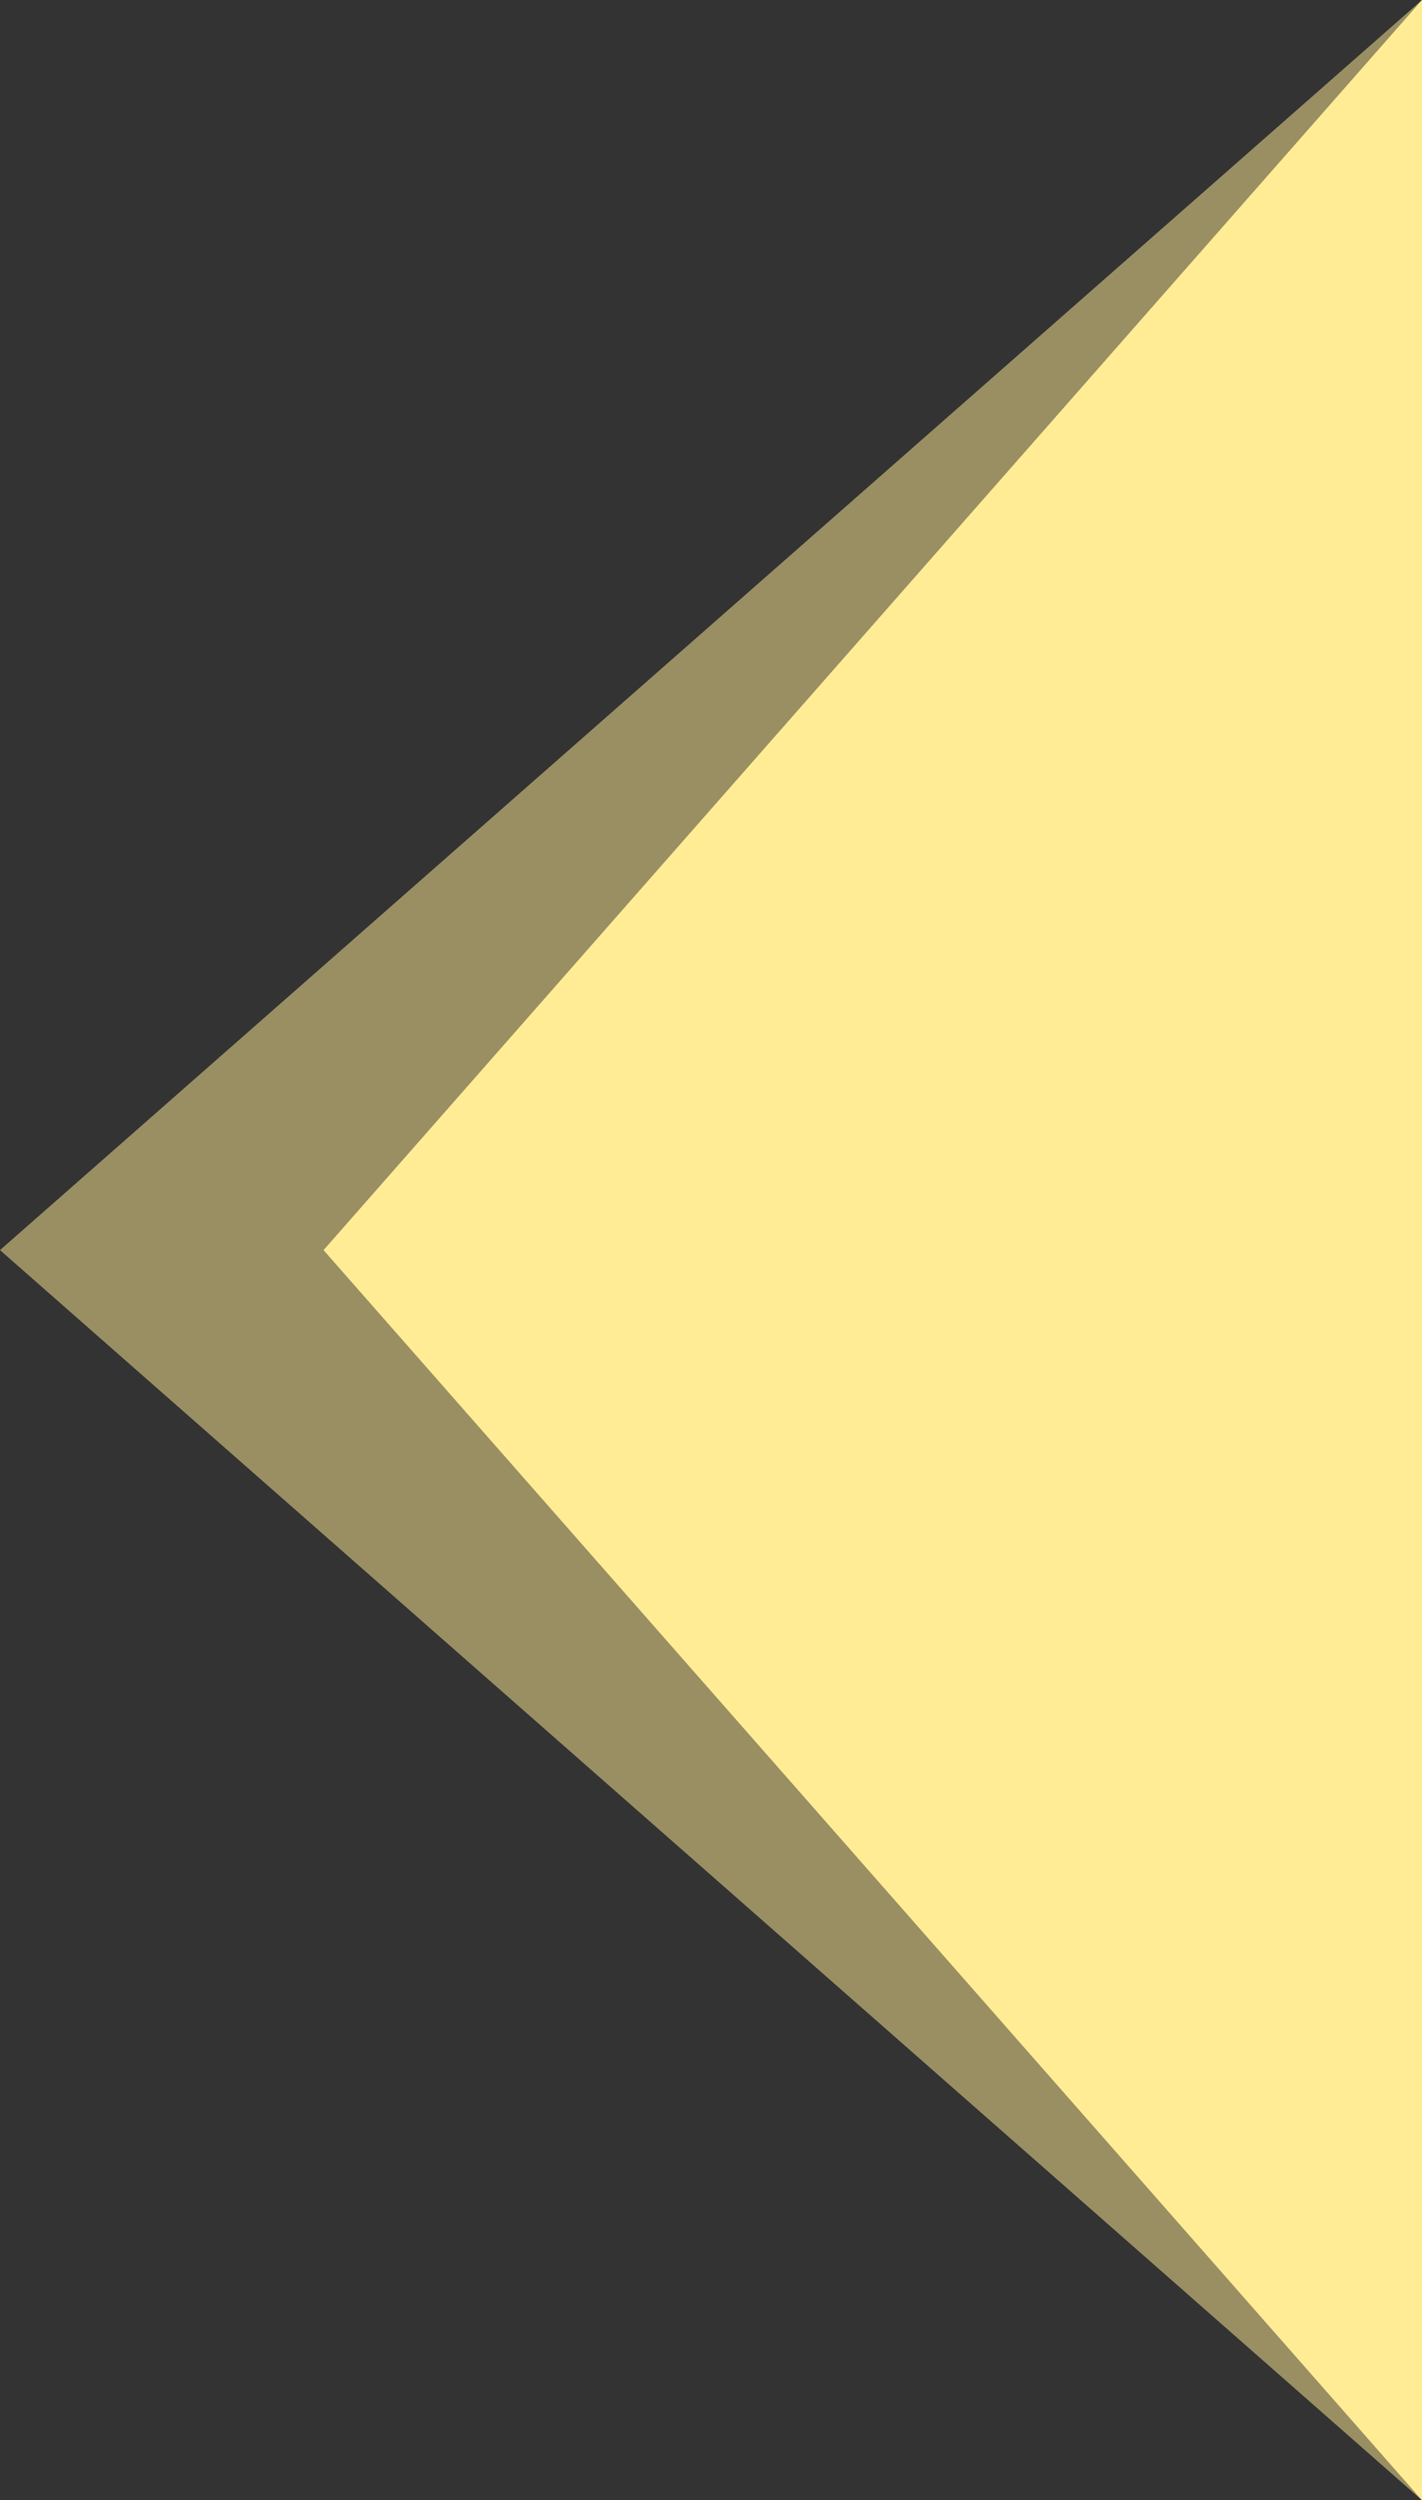
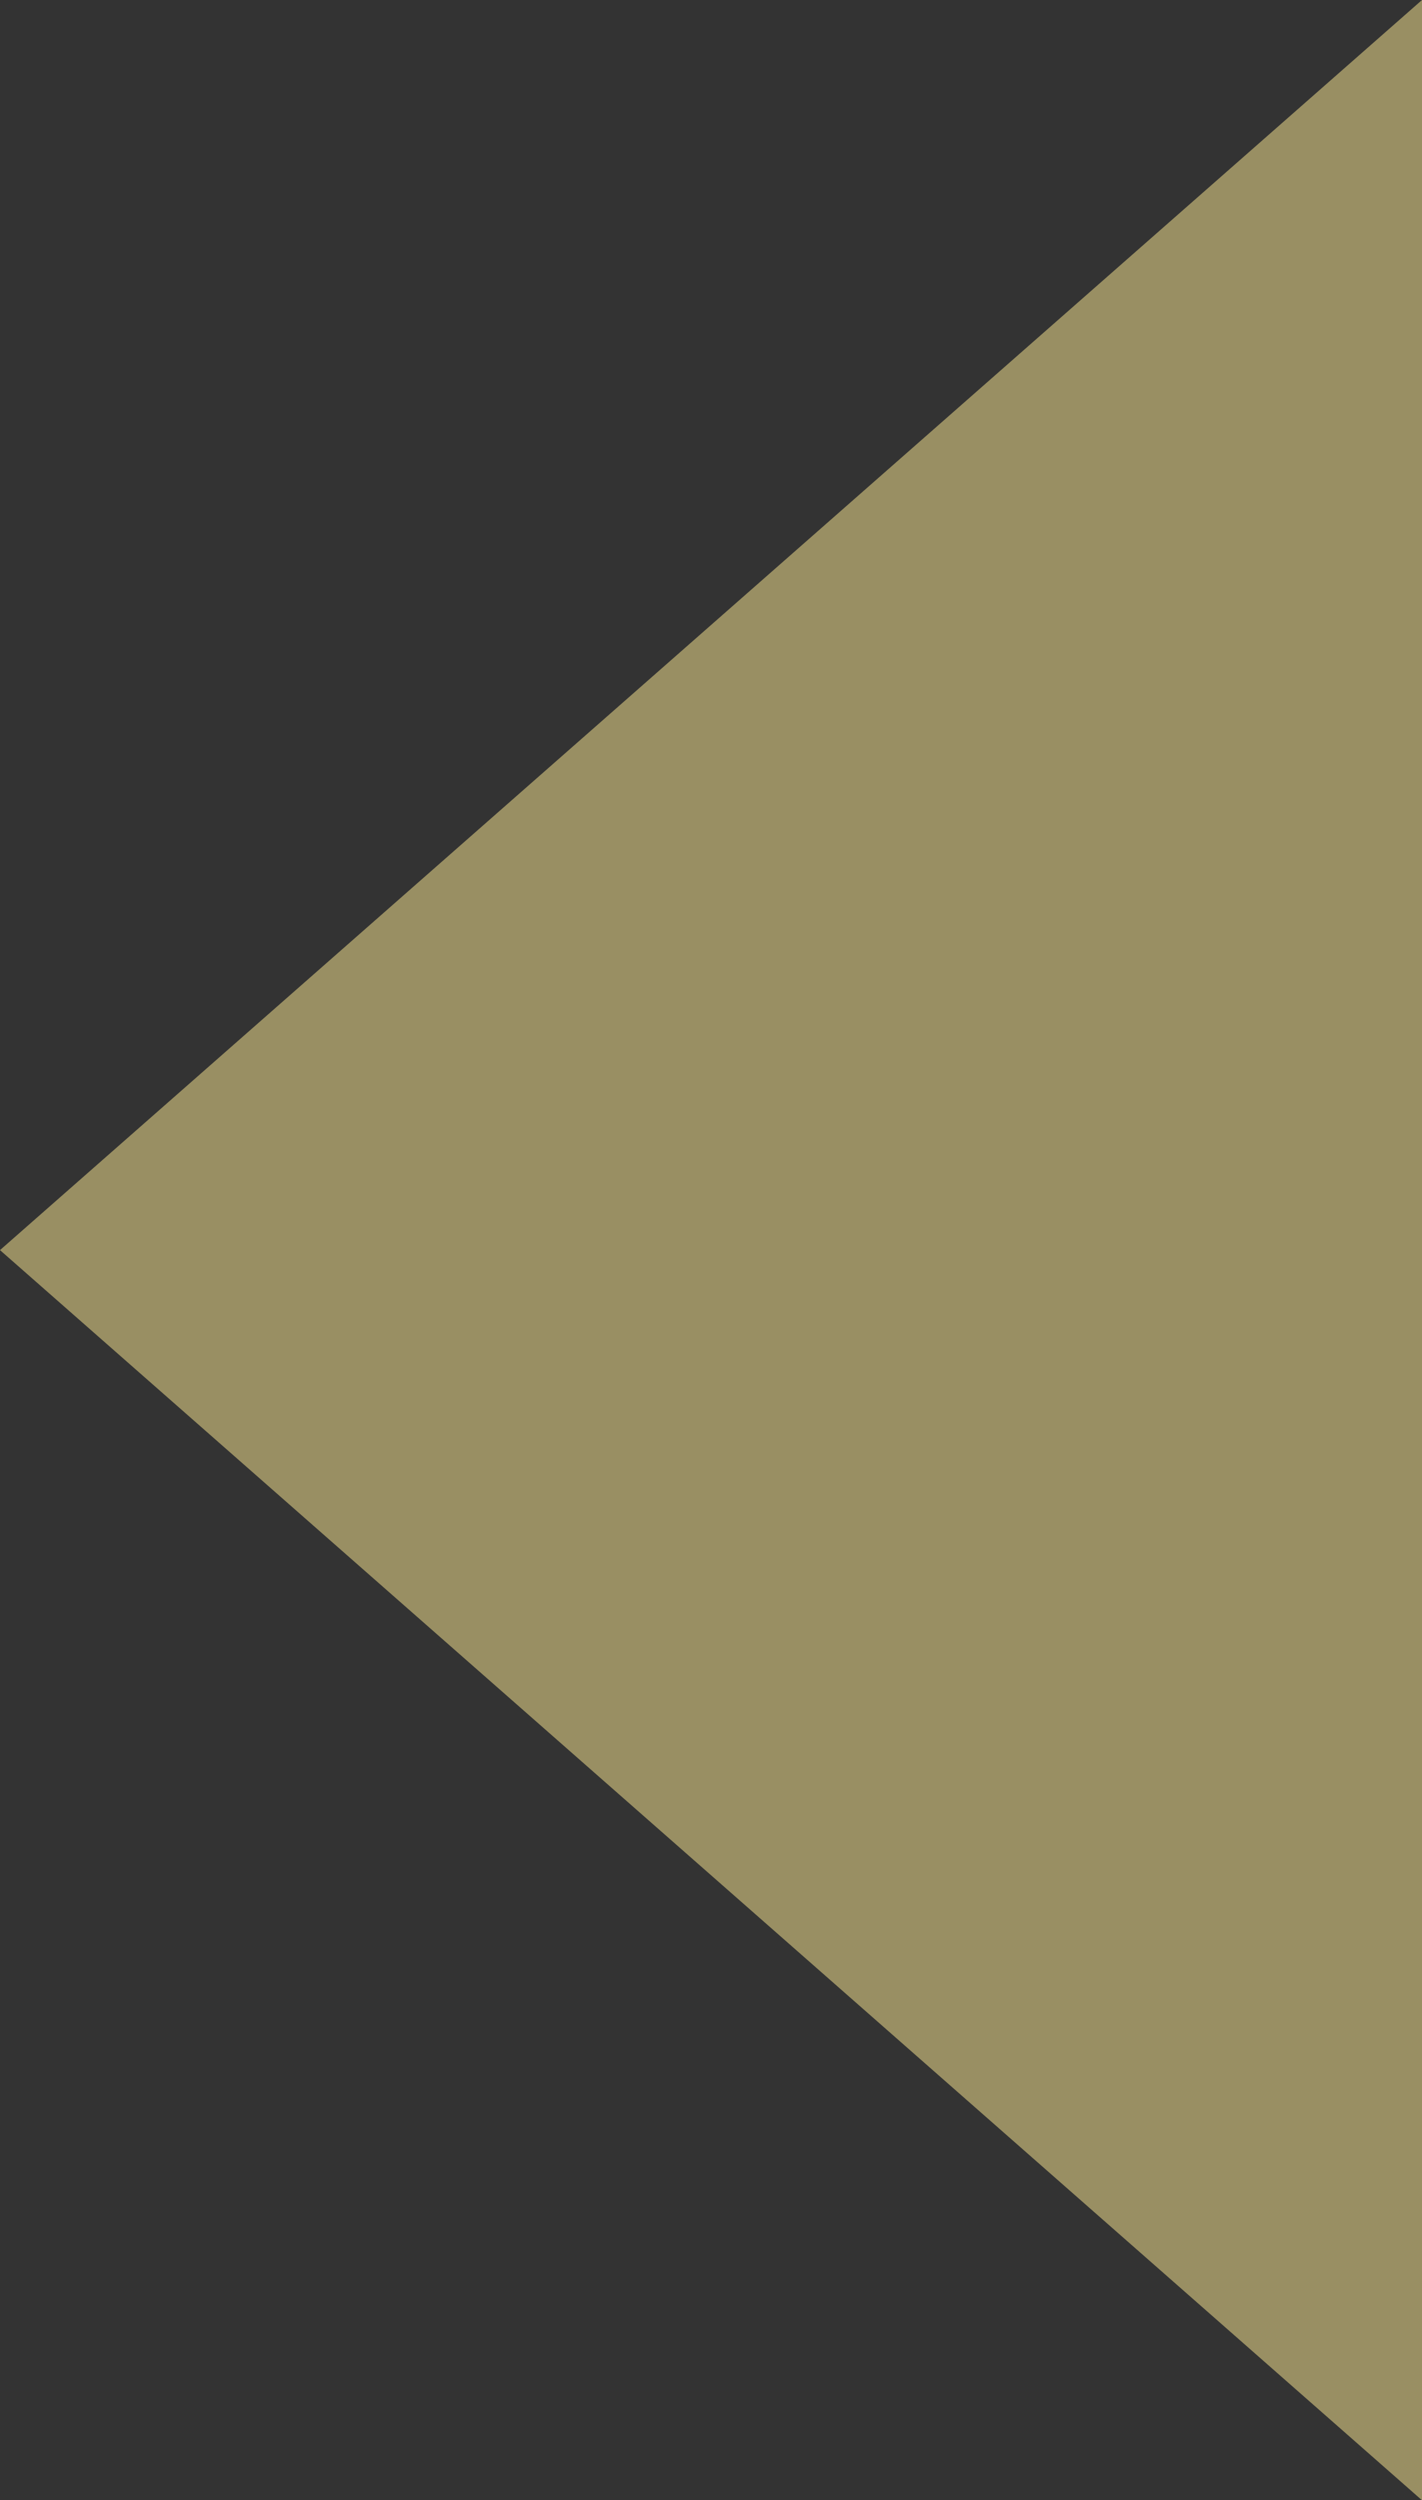
<svg xmlns="http://www.w3.org/2000/svg" width="38" height="66.811" viewBox="0 0 38 66.811">
  <rect x="0" y="0" width="38" height="66.811" fill="#333333" stroke="none" />
  <g id="Group_2673" data-name="Group 2673" transform="translate(-674 -1712.189)">
-     <path id="Polygon_10" data-name="Polygon 10" d="M33.406,0,66.811,29.354H0Z" transform="translate(682.646 1779) rotate(-90)" fill="#FFEC94" />
    <path id="Polygon_11" data-name="Polygon 11" d="M33.406,0,66.811,38H0Z" transform="translate(674 1779) rotate(-90)" fill="#FFEC94" opacity="0.5" />
  </g>
</svg>